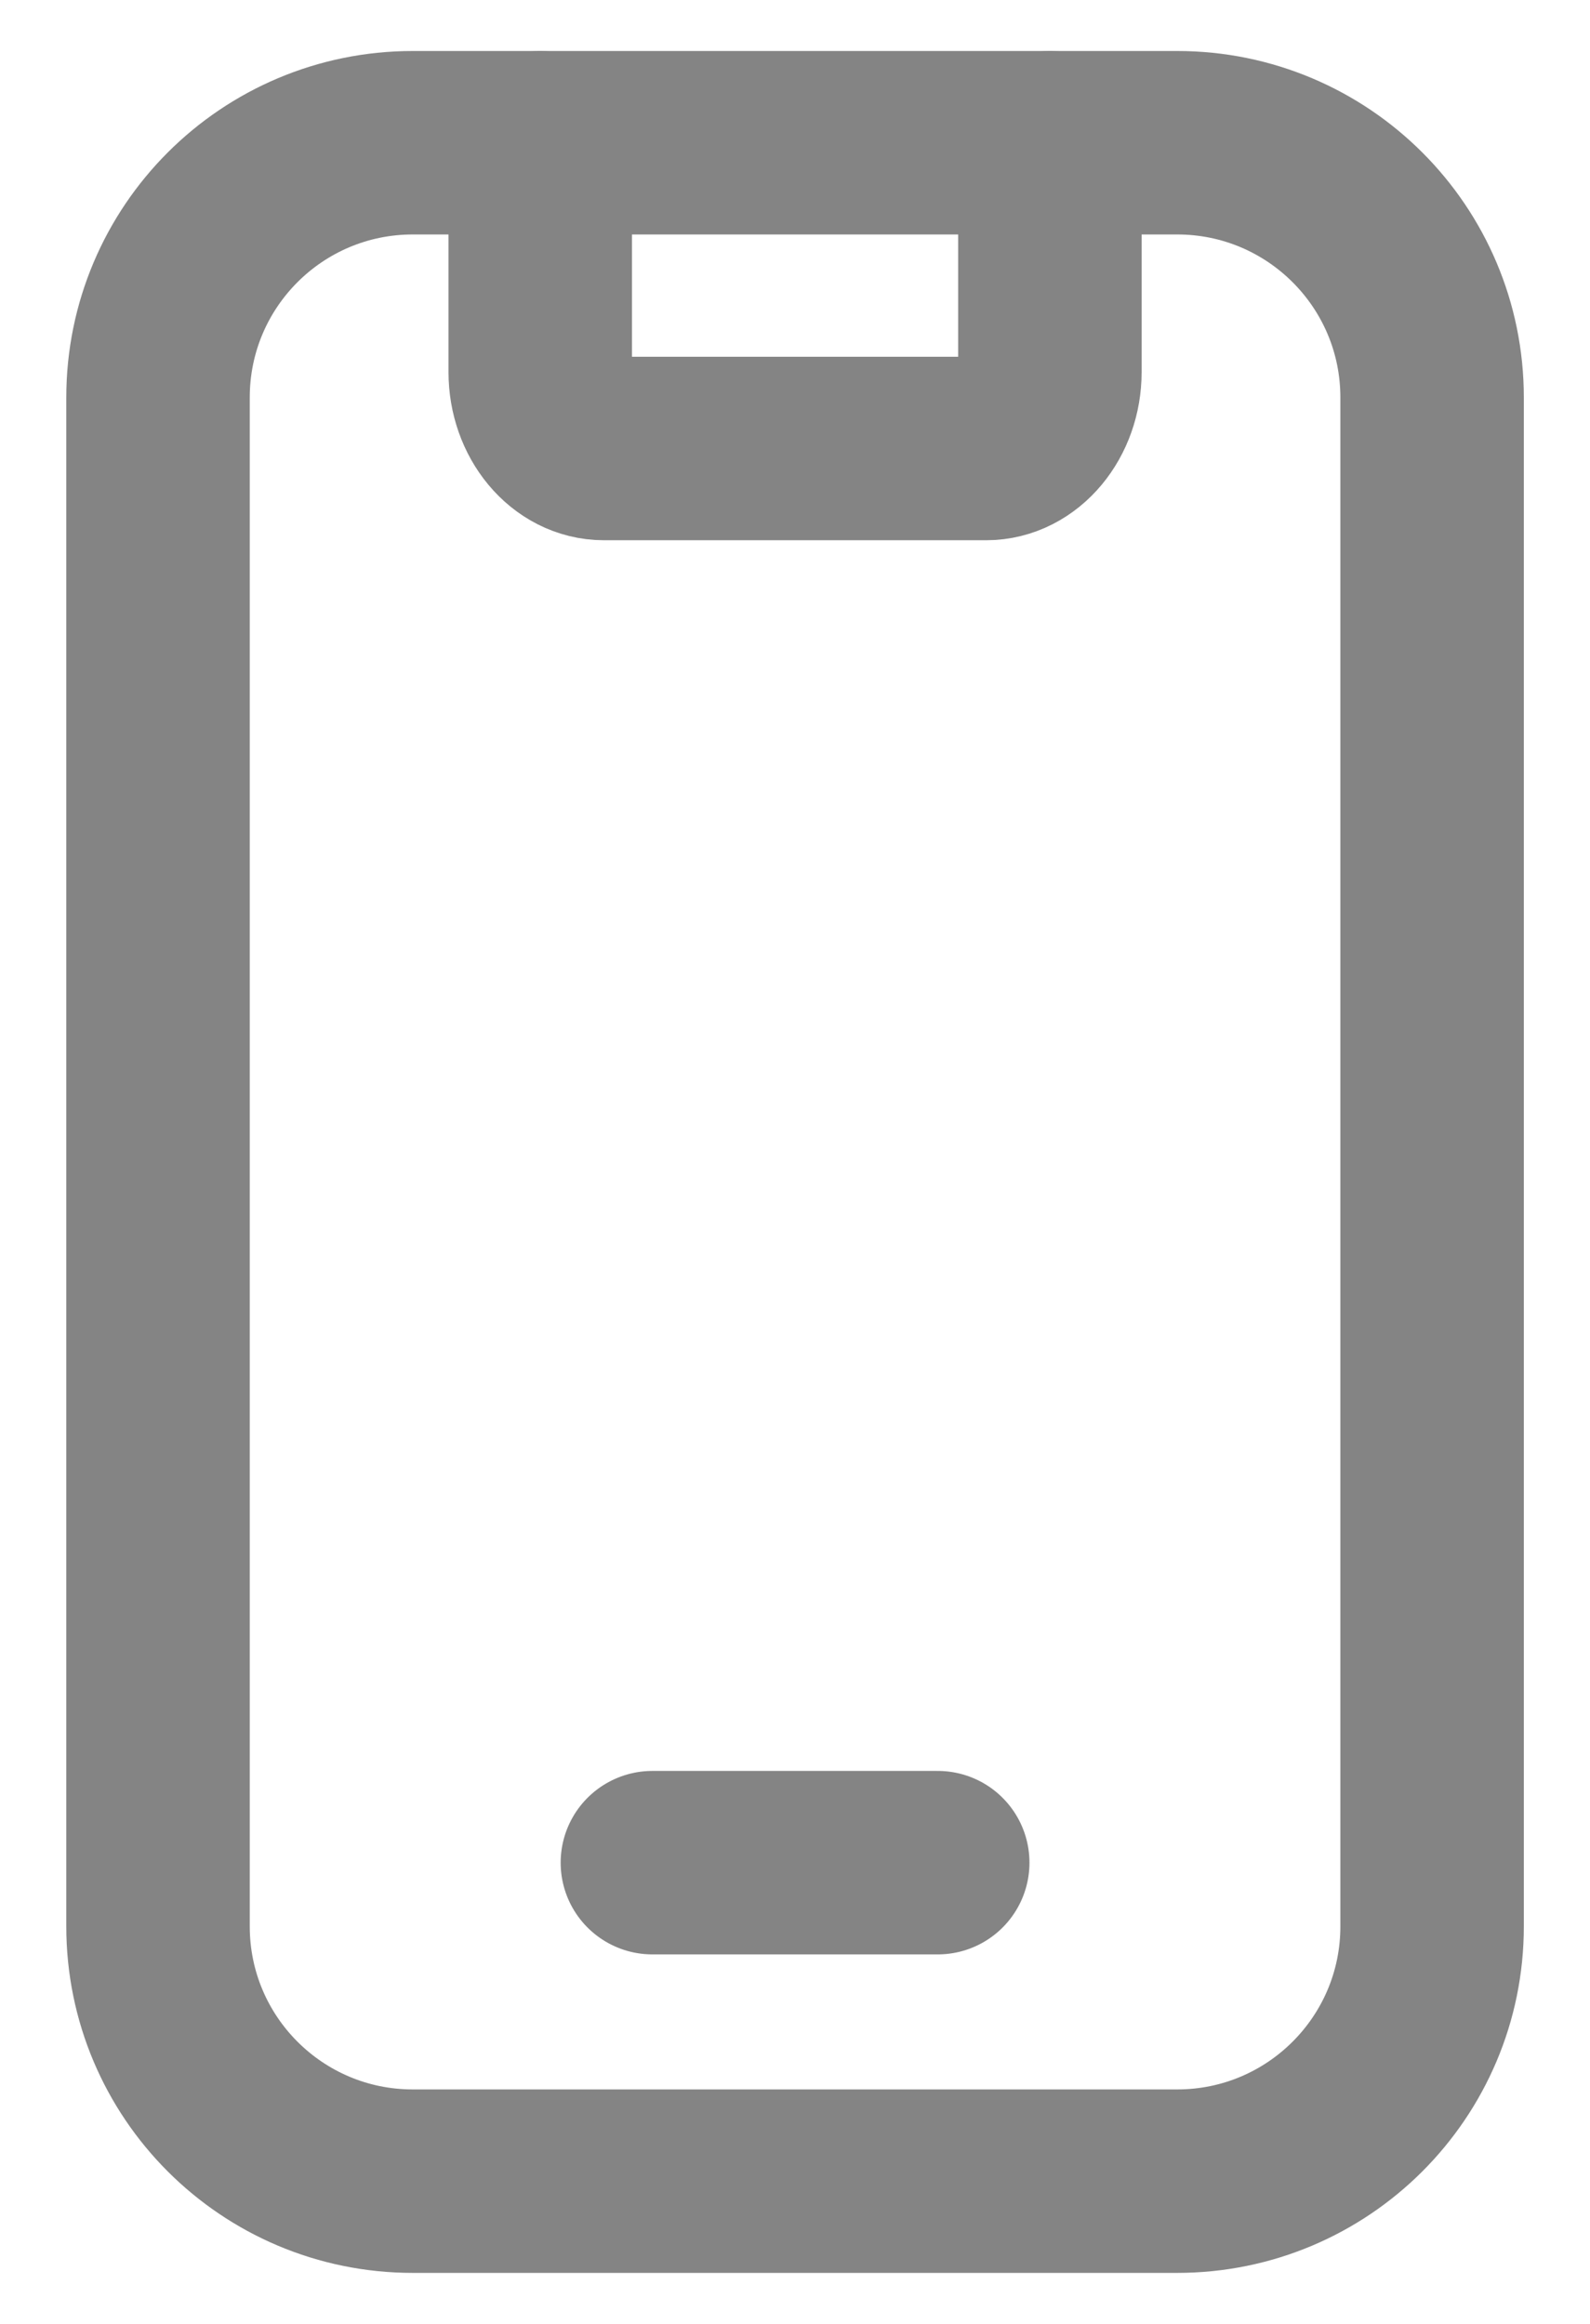
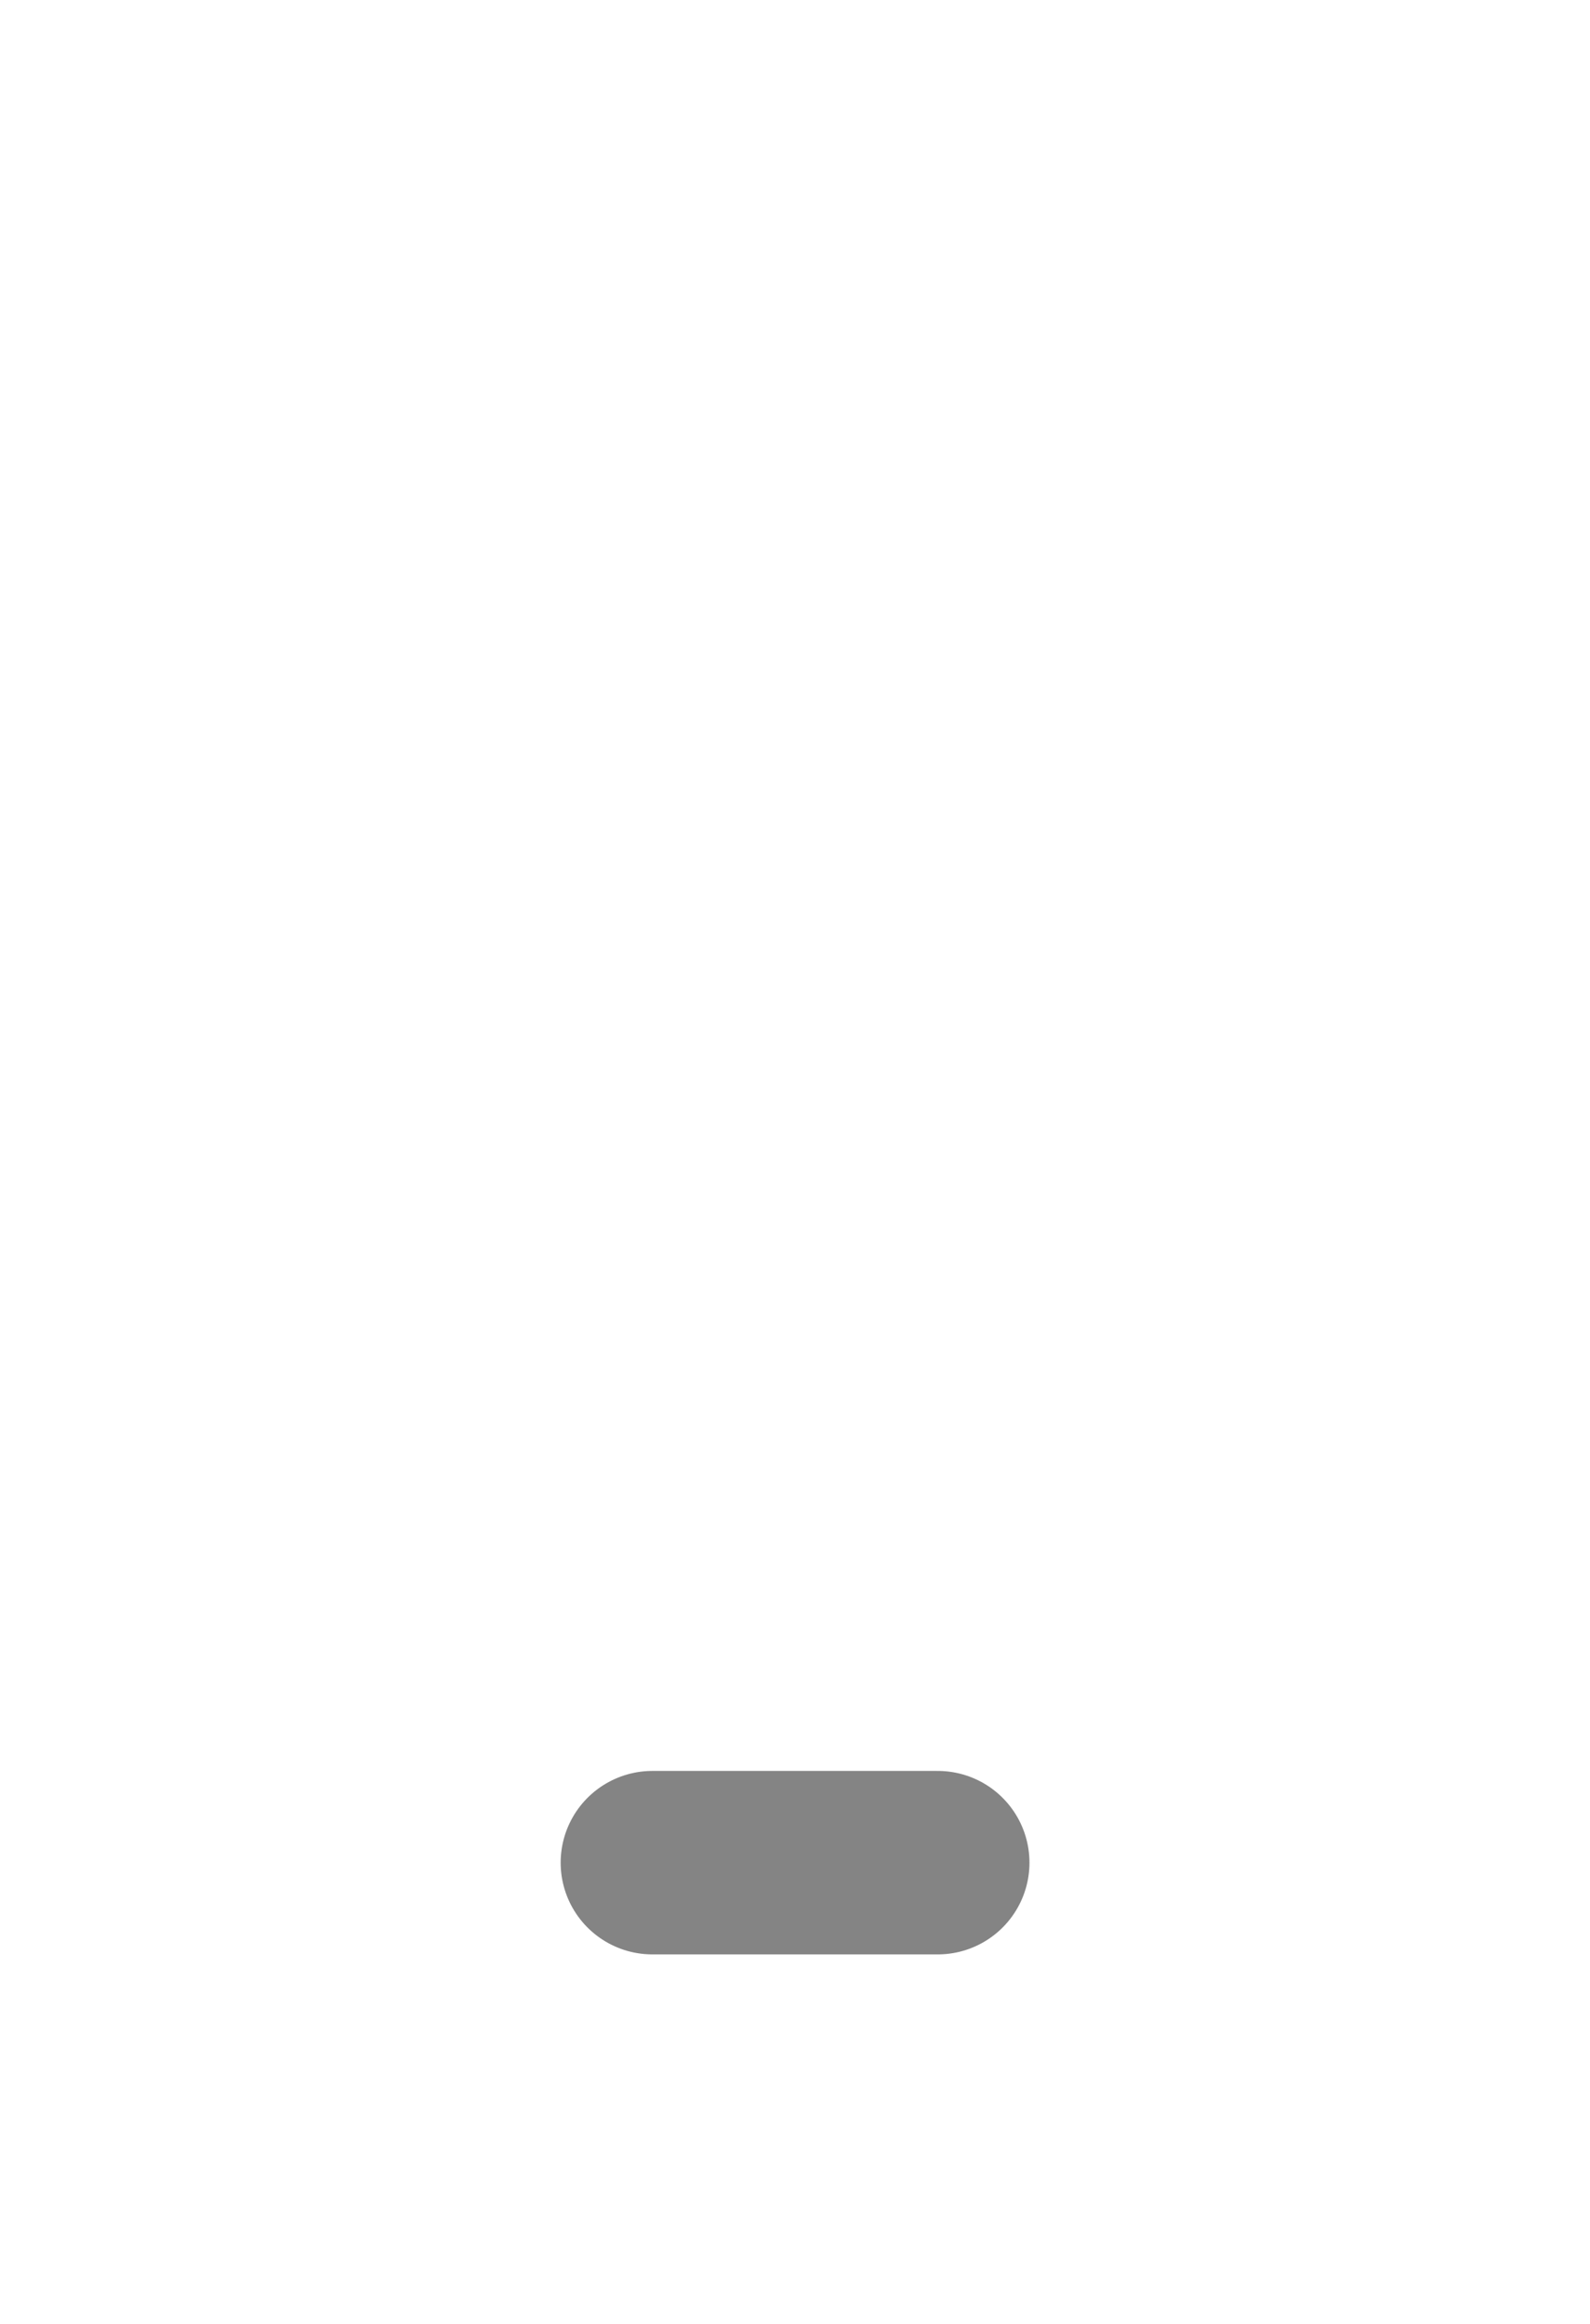
<svg xmlns="http://www.w3.org/2000/svg" width="13" height="19" viewBox="0 0 13 19" fill="none">
-   <path d="M4.417 1.167V3.042C4.417 3.386 4.65 3.667 4.938 3.667H8.063C8.35 3.667 8.584 3.386 8.584 3.042V1.167" stroke="#848484" stroke-width="1.5" stroke-linecap="round" stroke-linejoin="round" />
  <path d="M5.334 15.229H7.667" stroke="#848484" stroke-width="1.5" stroke-linecap="round" stroke-linejoin="round" />
-   <path d="M3.375 1.167H9.625C10.776 1.167 11.709 2.099 11.709 3.25V15.75C11.709 16.901 10.776 17.833 9.625 17.833H3.375C2.224 17.833 1.292 16.901 1.292 15.75V3.25C1.292 2.099 2.224 1.167 3.375 1.167Z" stroke="#848484" stroke-width="1.5" stroke-linecap="round" stroke-linejoin="round" />
</svg>